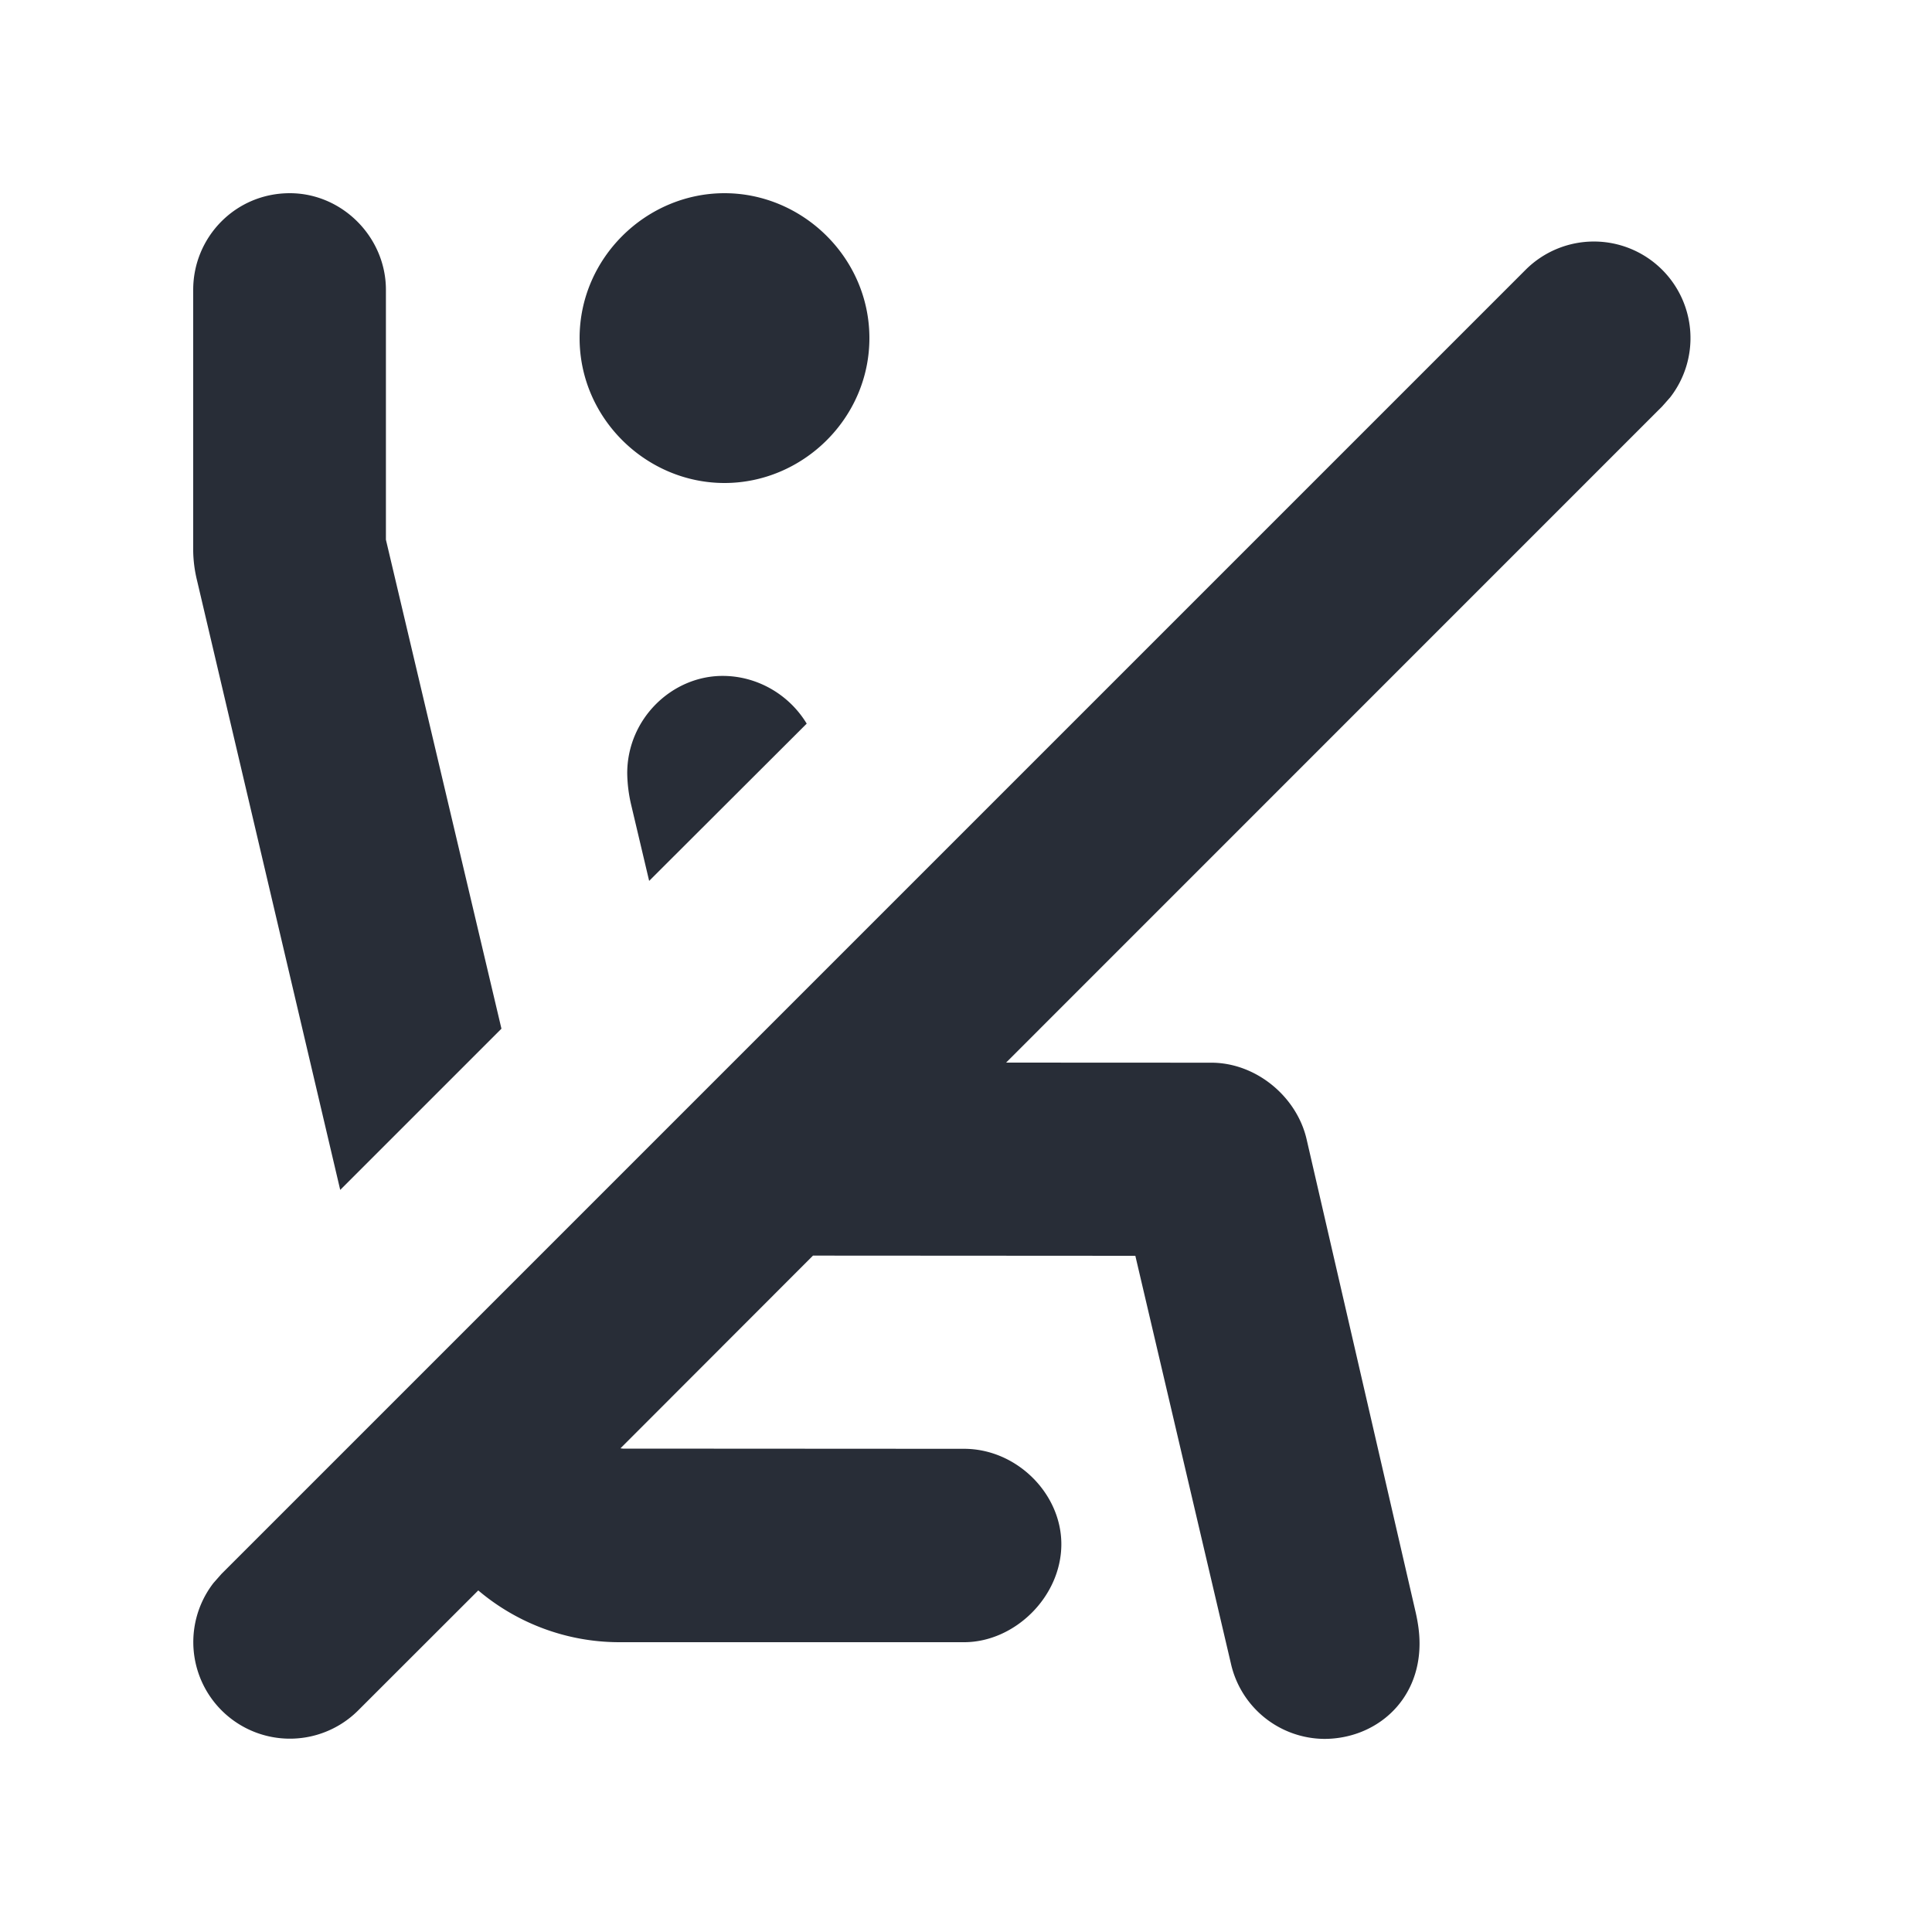
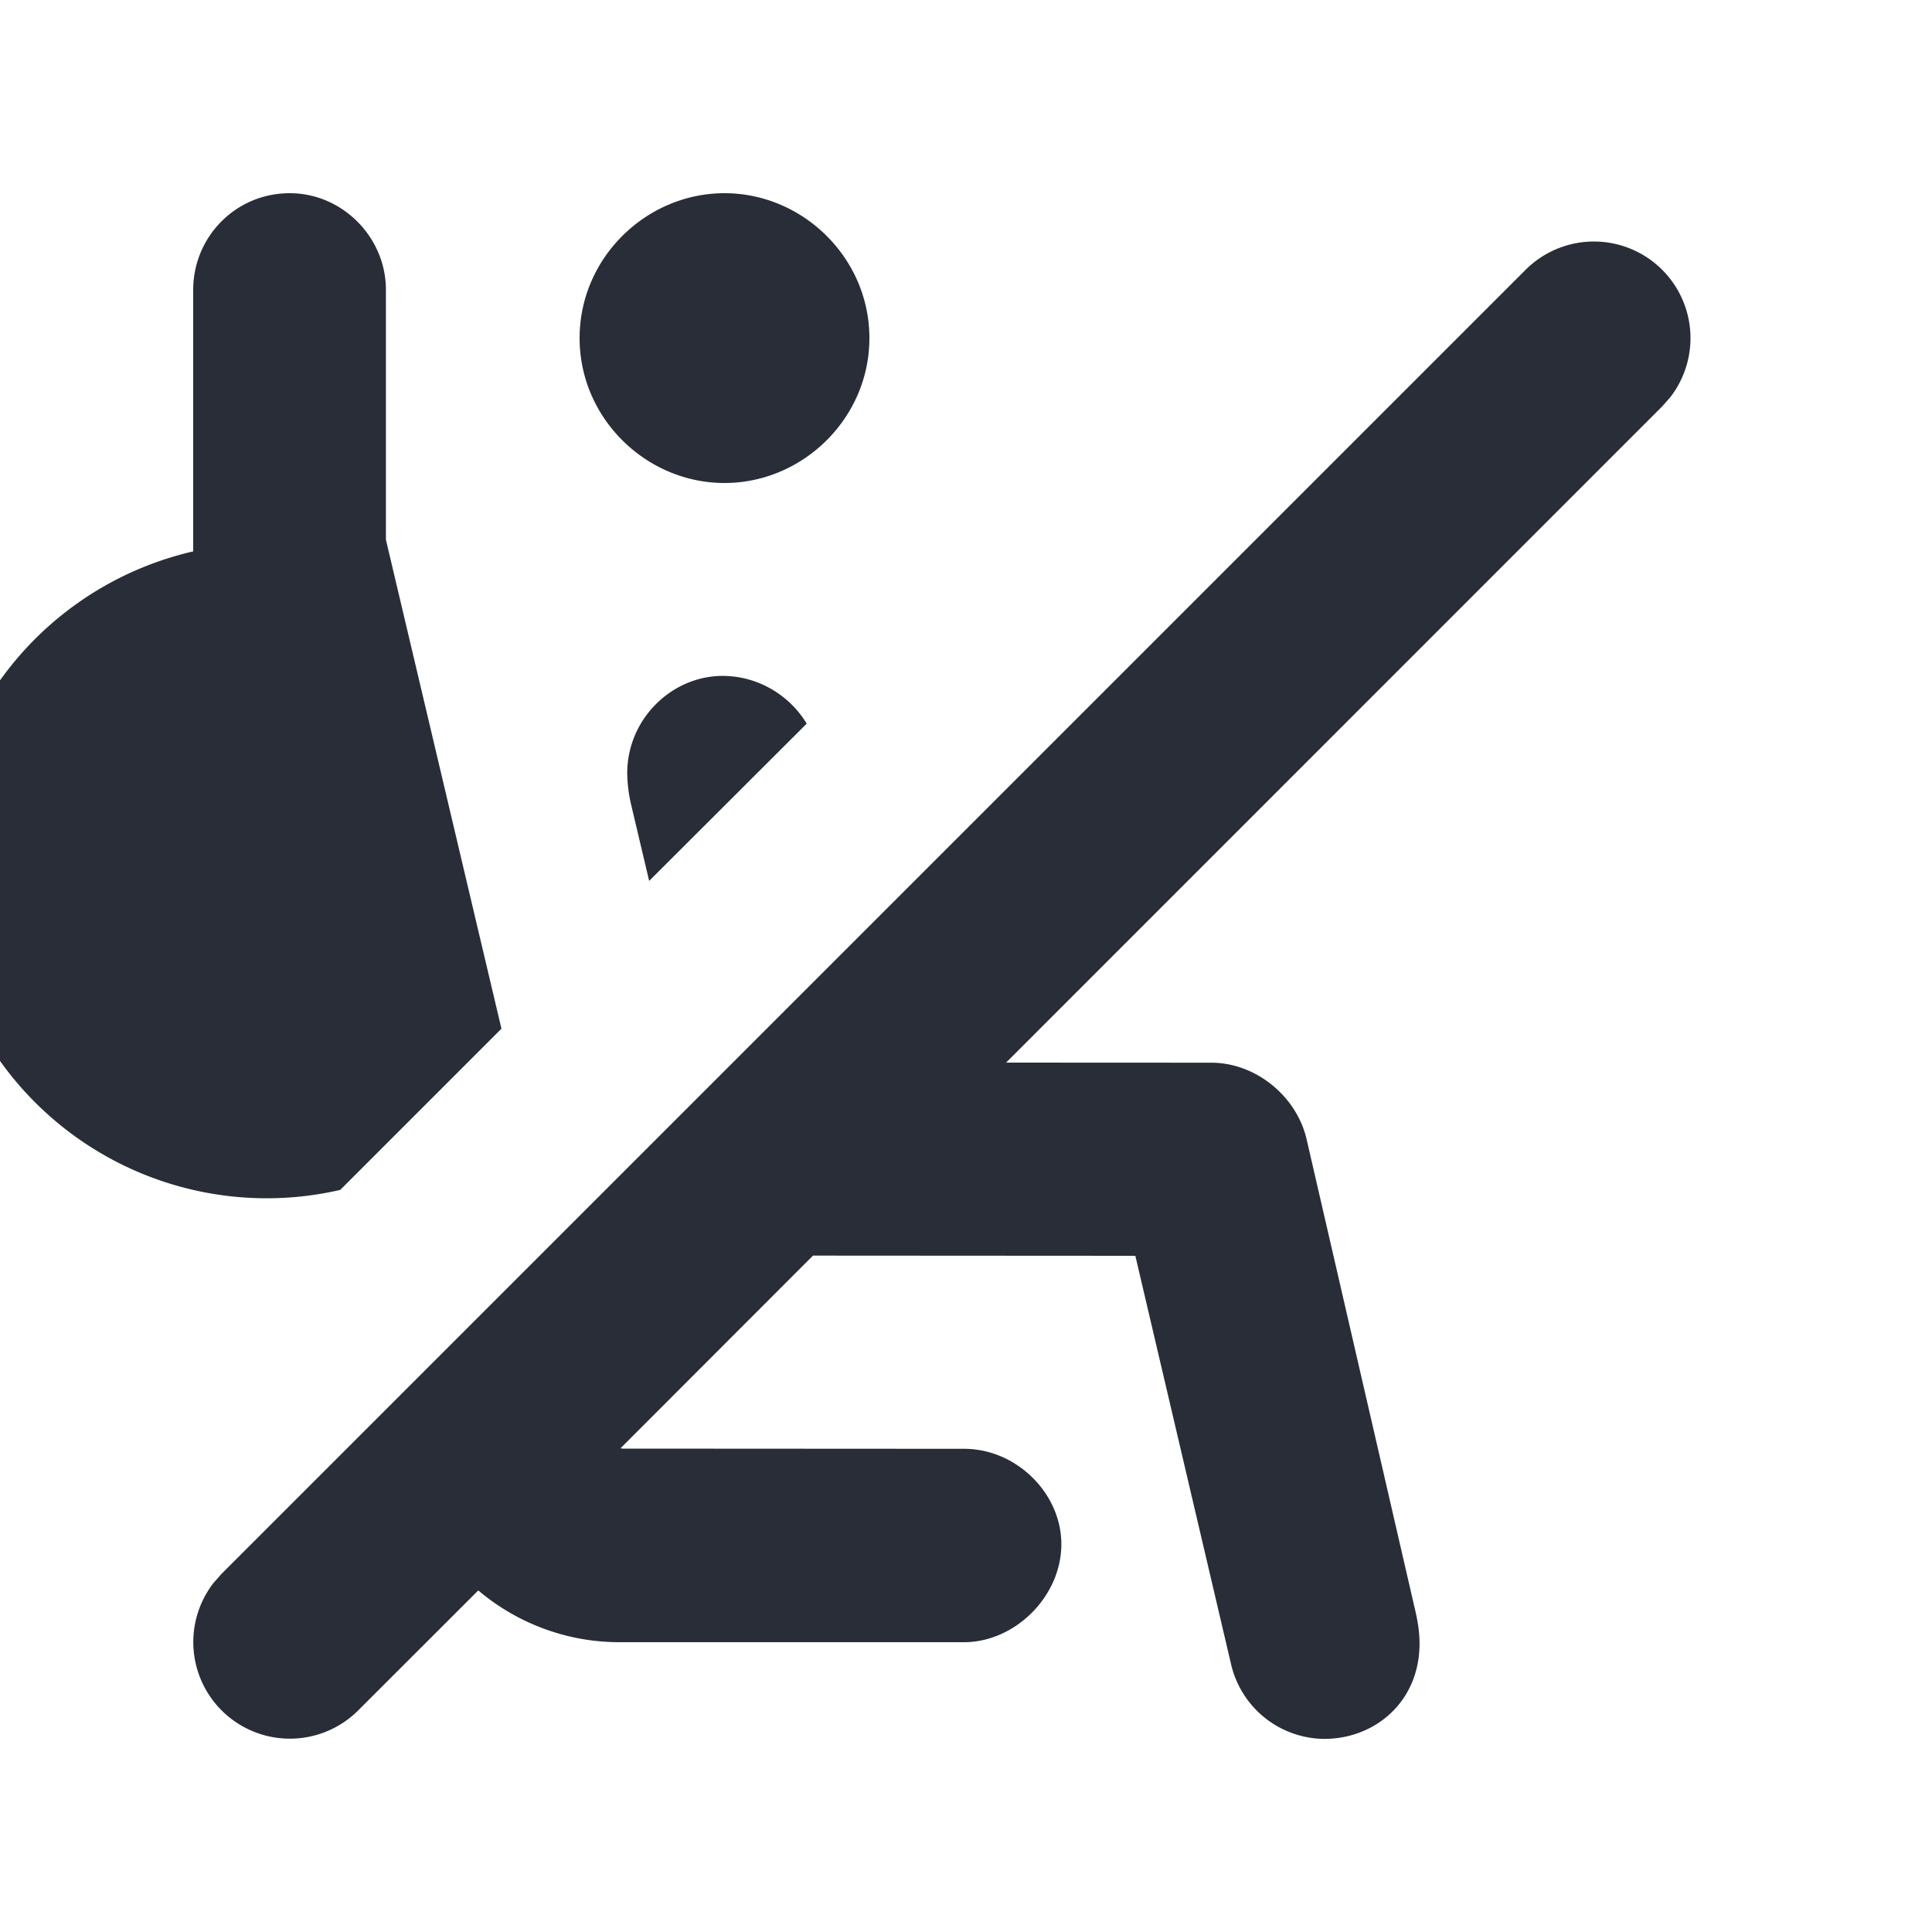
<svg xmlns="http://www.w3.org/2000/svg" id="seat-aisle-not-available-20" width="20" height="20" viewBox="0 0 20 20">
  <g fill="none" fill-rule="evenodd" class="symbols">
    <g fill="#282D37" class="aisle-not-available">
-       <path d="M17.207 2.793a1 1 0 0 1 .083 1.32l-.083.094L10.415 11l2.124.001c.463 0 .885.35.987.793l1.129 4.897c.027.12.04.222.04.323 0 .604-.463.987-.987.987a.999.999 0 0 1-.967-.786L11.753 13l-3.337-.002-1.993 1.995.025.003 3.532.002c.544 0 1.007.463 1.007.987 0 .544-.483 1.015-1.007 1.015H6.413c-.551 0-1.065-.2-1.462-.536l-1.244 1.243a1 1 0 0 1-1.497-1.32l.083-.094 13.5-13.5a1 1 0 0 1 1.414 0ZM3 2c.544 0 .995.456.995 1v2.587l1.196 5.062-1.669 1.669L2.04 6.01A1.371 1.371 0 0 1 2 5.708V3c0-.544.436-1 1-1Zm4.481 4.997c.358 0 .688.193.87.494L6.72 9.119l-.187-.791a1.515 1.515 0 0 1-.04-.323c0-.564.463-1.008.987-1.008ZM7.5 2C8.31 2 9 2.669 9 3.5S8.31 5 7.5 5 6 4.331 6 3.5 6.69 2 7.5 2Z" class="color" />
+       <path d="M17.207 2.793a1 1 0 0 1 .083 1.32l-.083.094L10.415 11l2.124.001c.463 0 .885.35.987.793l1.129 4.897c.027.12.04.222.04.323 0 .604-.463.987-.987.987a.999.999 0 0 1-.967-.786L11.753 13l-3.337-.002-1.993 1.995.025.003 3.532.002c.544 0 1.007.463 1.007.987 0 .544-.483 1.015-1.007 1.015H6.413c-.551 0-1.065-.2-1.462-.536l-1.244 1.243a1 1 0 0 1-1.497-1.32l.083-.094 13.5-13.5a1 1 0 0 1 1.414 0ZM3 2c.544 0 .995.456.995 1v2.587l1.196 5.062-1.669 1.669A1.371 1.371 0 0 1 2 5.708V3c0-.544.436-1 1-1Zm4.481 4.997c.358 0 .688.193.87.494L6.72 9.119l-.187-.791a1.515 1.515 0 0 1-.04-.323c0-.564.463-1.008.987-1.008ZM7.5 2C8.31 2 9 2.669 9 3.5S8.31 5 7.5 5 6 4.331 6 3.5 6.69 2 7.5 2Z" class="color" />
    </g>
  </g>
</svg>